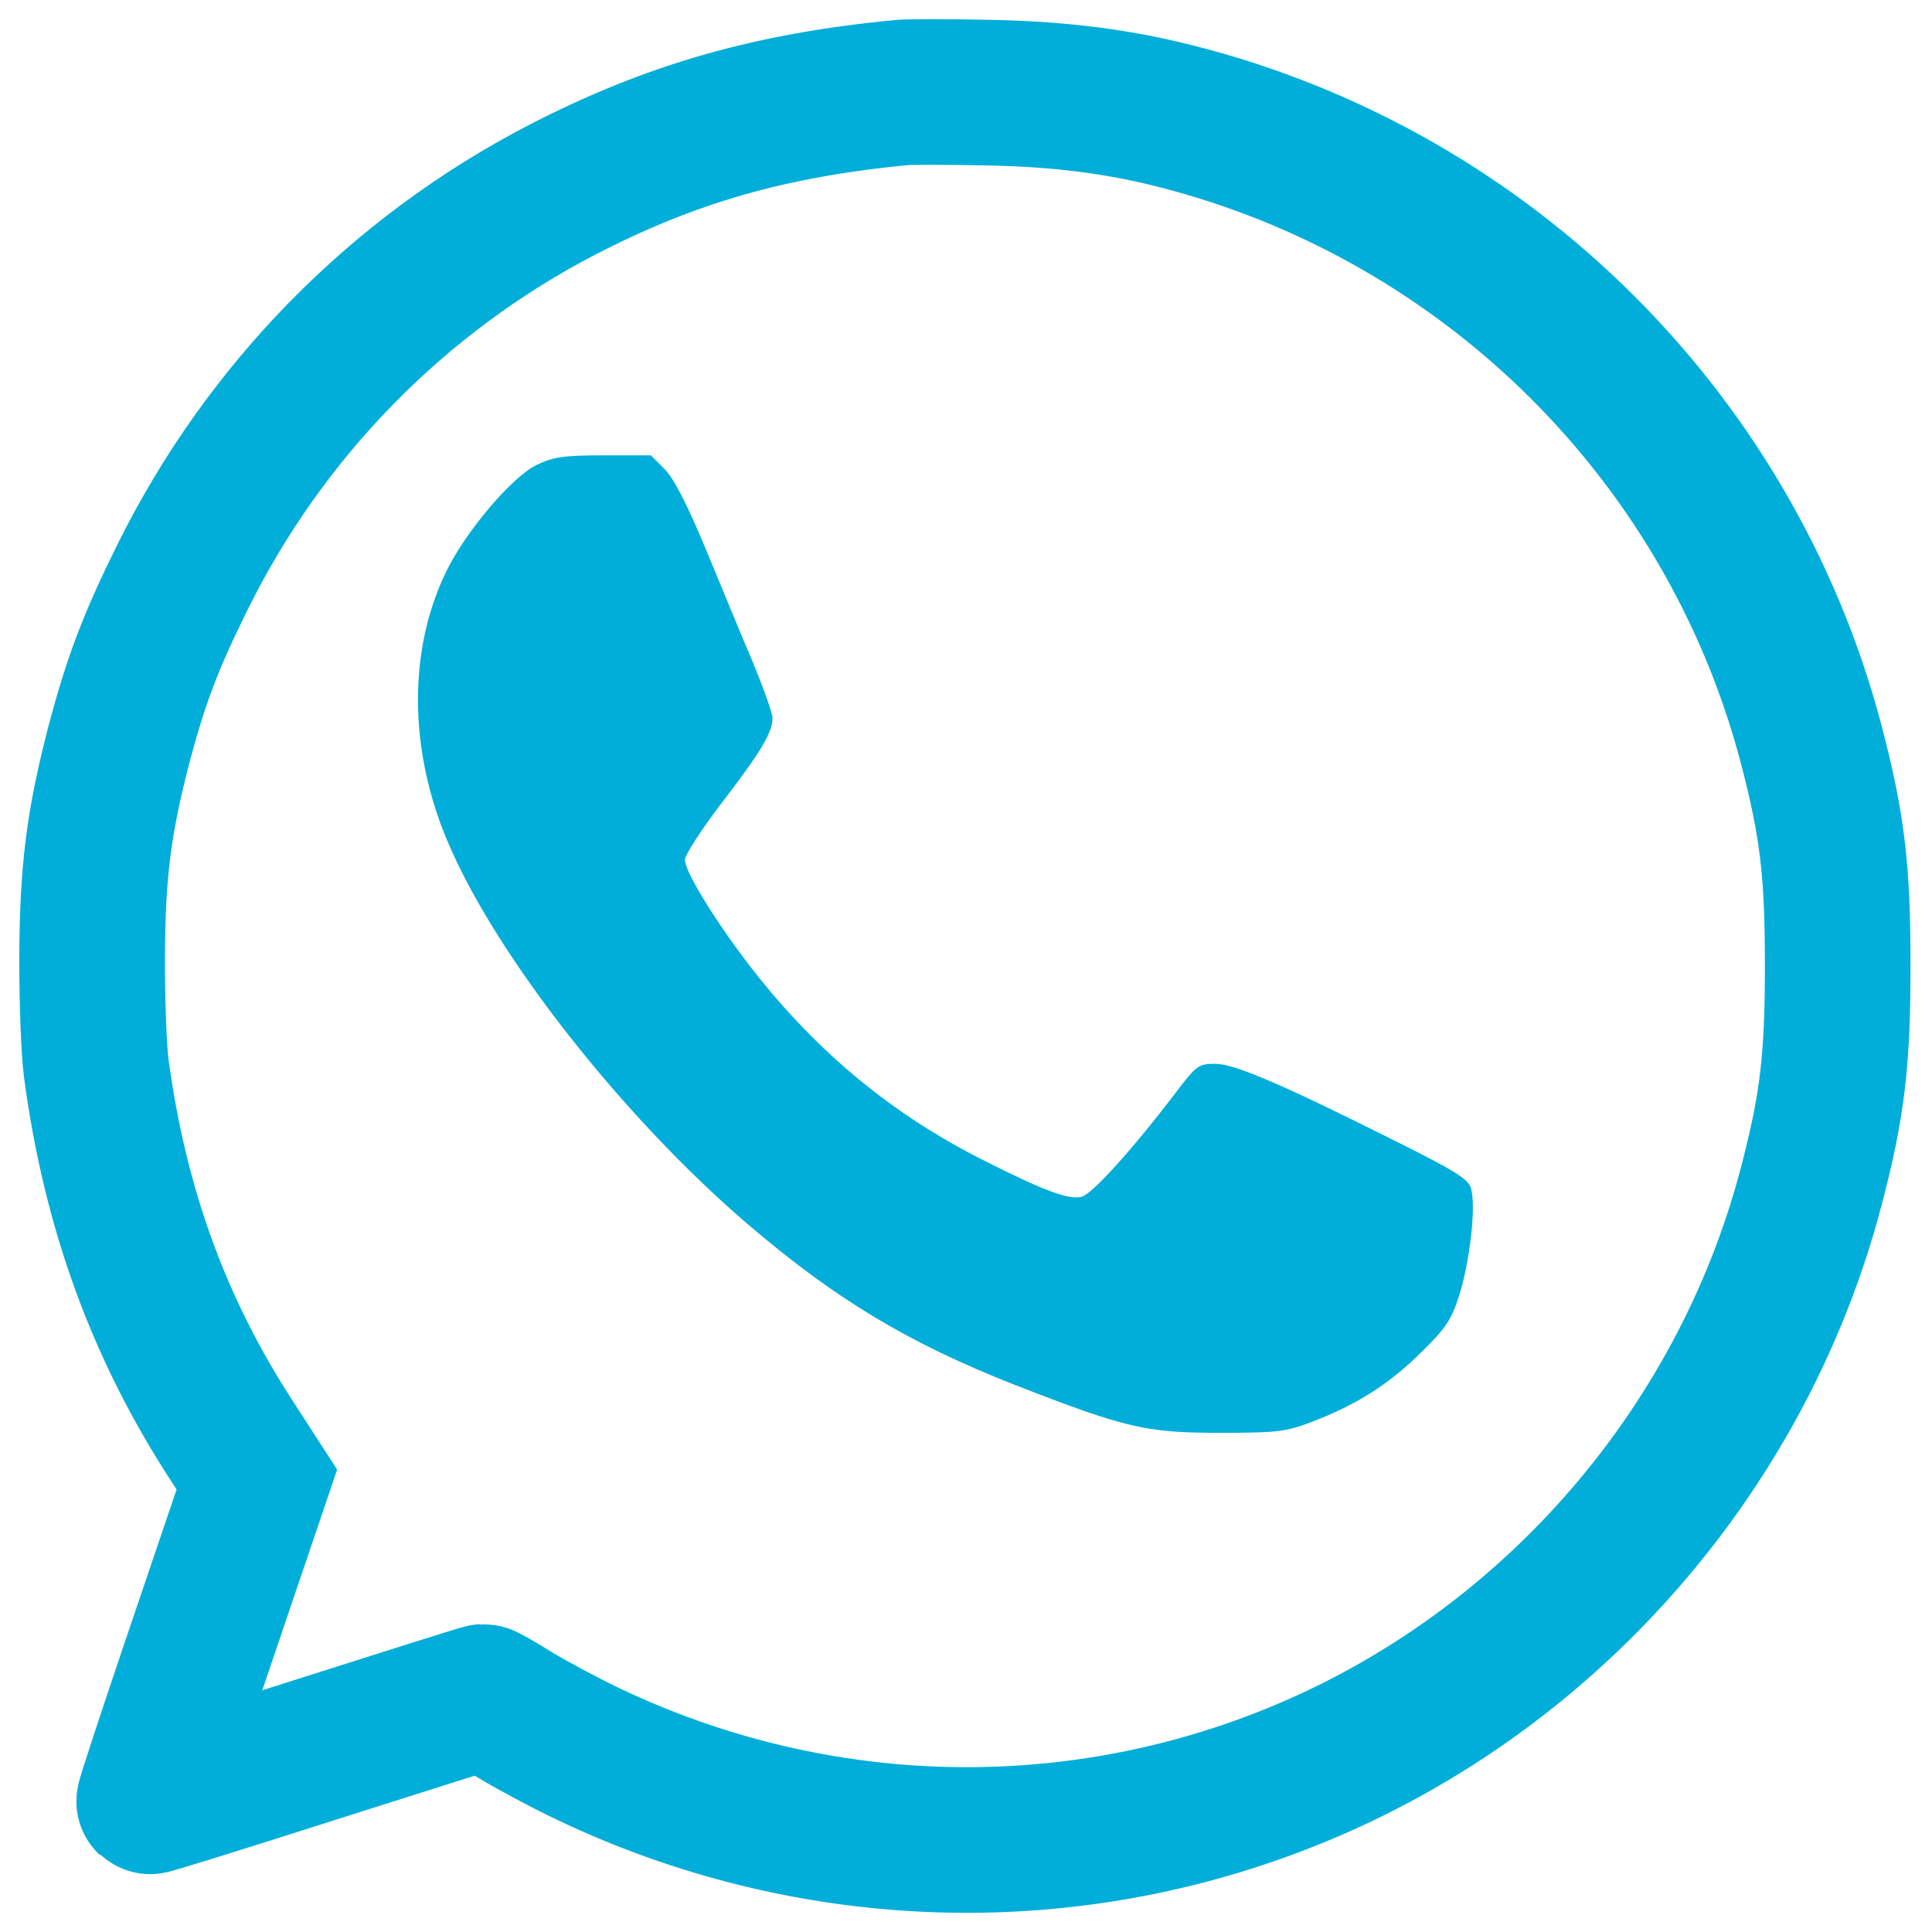
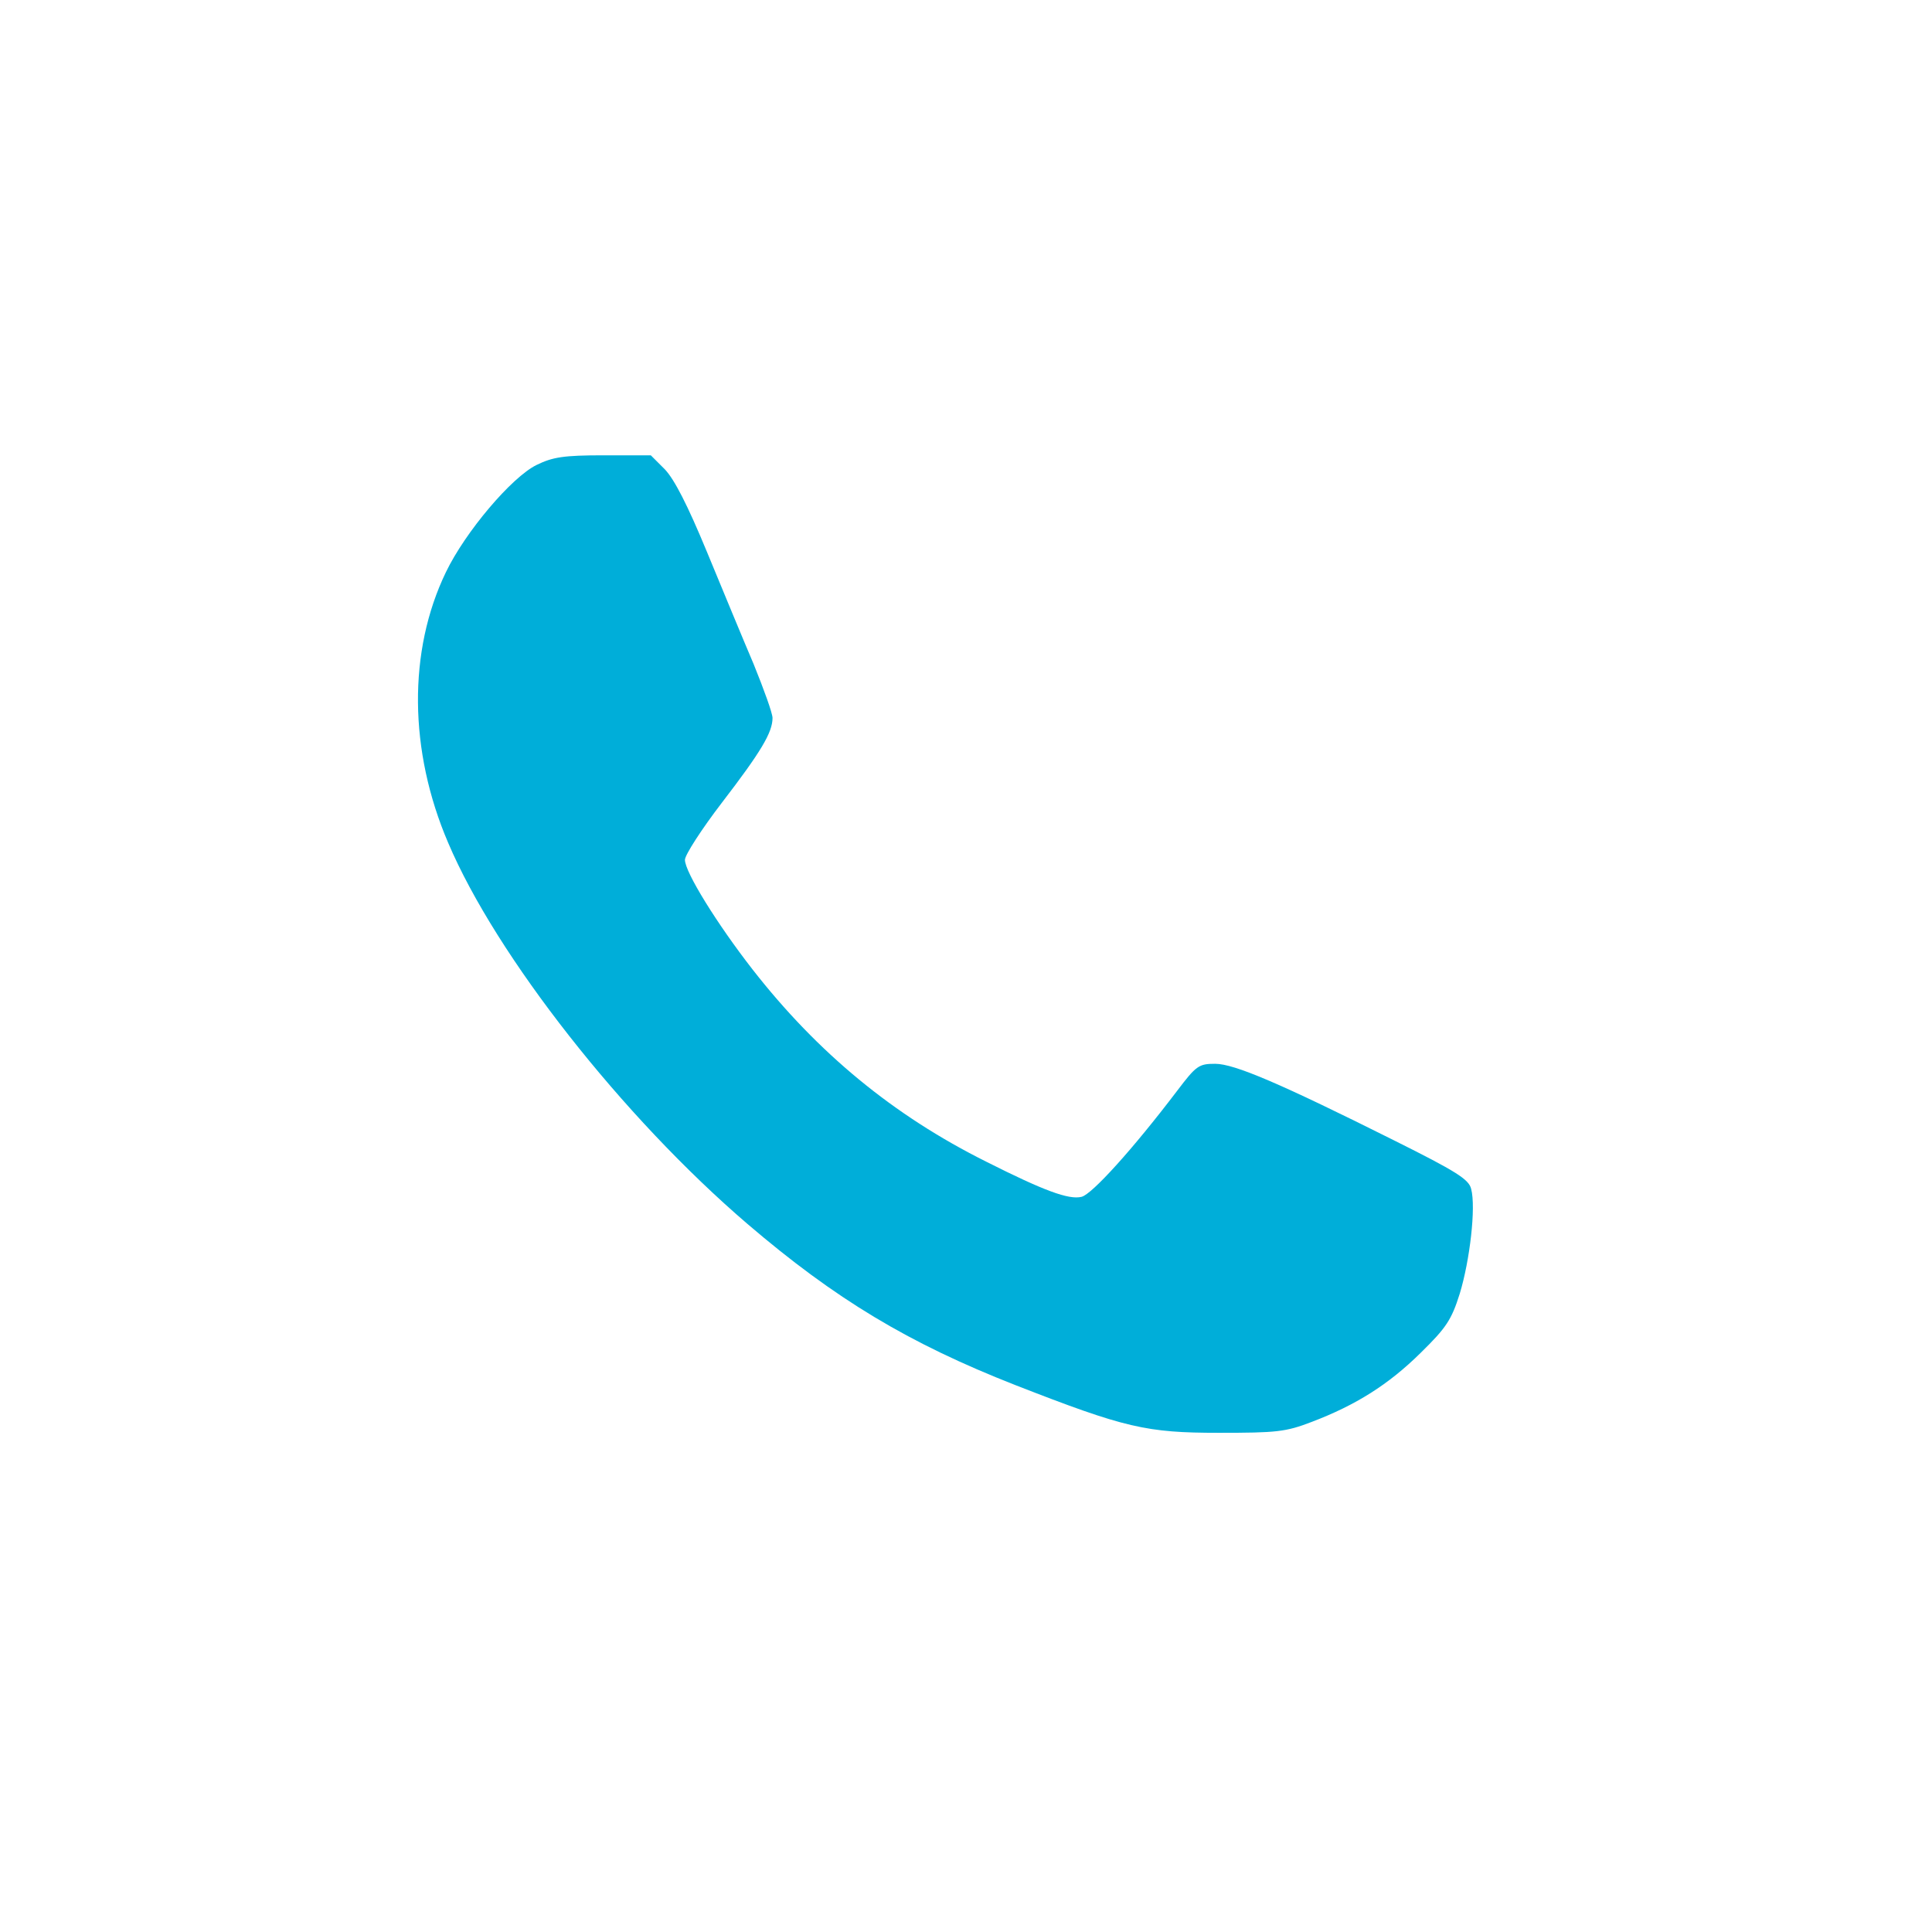
<svg xmlns="http://www.w3.org/2000/svg" width="21" height="21" viewBox="0 0 21 21" fill="none">
  <g id="Group 8133">
    <g id="Group">
-       <path id="Vector" d="M6.114 2.061C7.288 1.455 8.369 1.143 9.803 1.006C9.884 0.998 10.286 0.998 10.694 1.006C11.426 1.017 12.028 1.087 12.608 1.221C16.055 2.027 18.786 4.676 19.685 8.083C19.919 8.975 19.975 9.461 19.975 10.494C19.975 11.527 19.919 12.014 19.685 12.905C18.92 15.811 16.78 18.229 13.993 19.333C11.534 20.31 8.788 20.209 6.385 19.061C6.121 18.935 5.764 18.742 5.593 18.638C5.422 18.53 5.27 18.445 5.255 18.445C5.237 18.445 4.416 18.705 3.427 19.02C2.439 19.336 1.629 19.589 1.622 19.581C1.614 19.574 1.874 18.787 2.201 17.824L2.792 16.082L2.525 15.669C1.726 14.443 1.25 13.132 1.046 11.609C1.02 11.408 1.001 10.895 1.001 10.42C1.005 9.469 1.072 8.945 1.295 8.083C1.477 7.399 1.637 6.972 1.982 6.277C2.878 4.464 4.323 2.989 6.114 2.061Z" stroke="#00AED9" stroke-width="1.583" />
-     </g>
+       </g>
    <path id="Vector_2" d="M5.832 5.054C5.561 5.187 5.057 5.782 4.847 6.219C4.433 7.076 4.443 8.161 4.871 9.16C5.394 10.392 6.77 12.143 8.126 13.305C9.077 14.118 9.872 14.599 11.038 15.056C12.232 15.522 12.46 15.574 13.25 15.574C13.874 15.574 13.974 15.565 14.259 15.455C14.735 15.274 15.092 15.051 15.444 14.703C15.72 14.432 15.777 14.347 15.867 14.061C15.977 13.699 16.044 13.124 15.991 12.924C15.967 12.819 15.829 12.733 15.154 12.396C13.916 11.777 13.417 11.563 13.208 11.563C13.031 11.563 13.003 11.582 12.794 11.858C12.313 12.491 11.87 12.981 11.756 13.009C11.618 13.043 11.347 12.943 10.724 12.629C9.71 12.124 8.887 11.444 8.178 10.535C7.793 10.04 7.445 9.479 7.445 9.346C7.445 9.293 7.626 9.013 7.845 8.727C8.273 8.17 8.397 7.961 8.397 7.804C8.397 7.752 8.302 7.49 8.192 7.219C8.078 6.952 7.85 6.4 7.683 5.996C7.474 5.491 7.331 5.211 7.226 5.101L7.074 4.949H6.56C6.127 4.949 6.008 4.968 5.832 5.054Z" fill="#00AED9" />
  </g>
</svg>